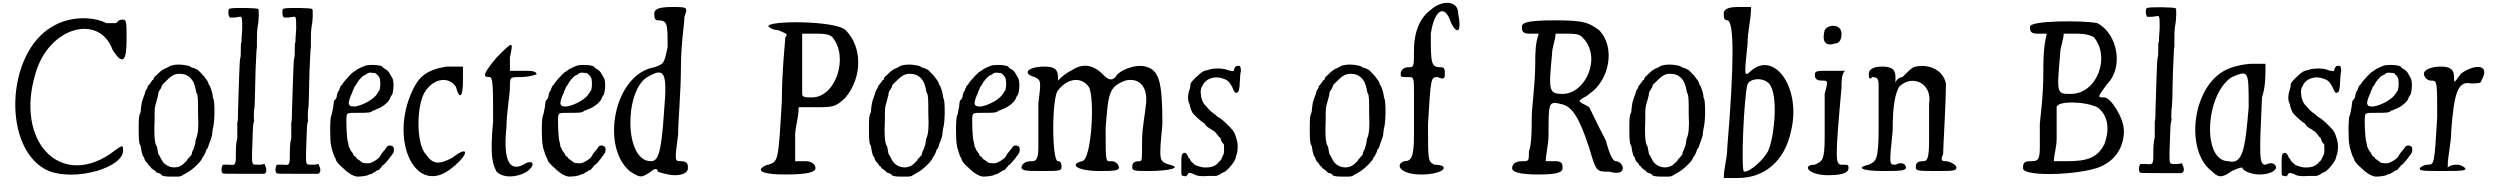
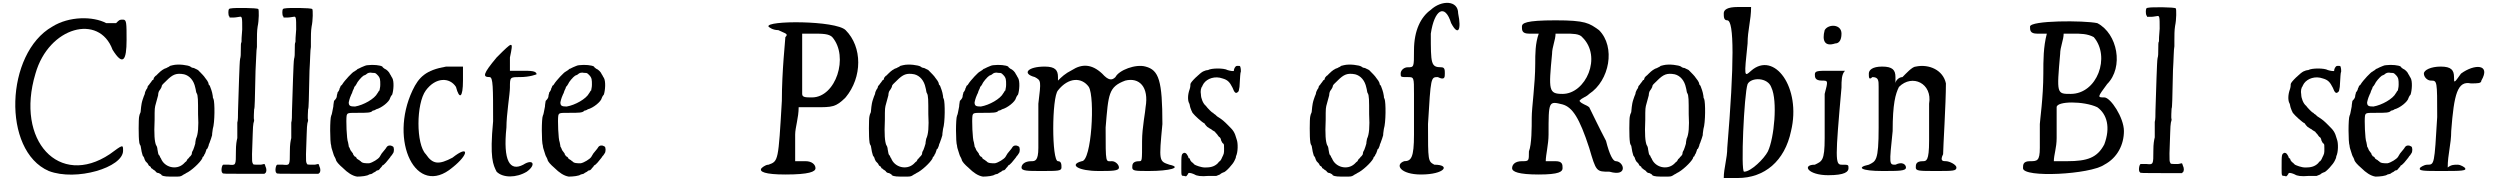
<svg xmlns="http://www.w3.org/2000/svg" xmlns:xlink="http://www.w3.org/1999/xlink" width="354px" height="26px" viewBox="0 0 3542 262" version="1.1">
  <defs>
    <path id="gl3594" d="M 62 19 C -5 57 -10 196 57 225 C 96 240 163 220 163 196 C 163 187 163 187 144 201 C 72 249 9 182 38 86 C 57 19 129 0 148 52 C 163 76 168 67 168 38 C 168 14 168 9 163 9 C 158 9 158 9 153 14 C 153 14 148 14 139 14 C 120 4 86 4 62 19 z" fill="black" />
    <path id="gl3595" d="M 58 6 C 57 6 55 7 54 7 C 52 9 50 9 49 10 C 45 11 41 14 37 18 C 36 19 34 21 34 21 C 33 21 33 22 31 24 C 31 25 30 27 30 27 C 29 27 28 28 27 30 C 26 31 24 34 24 34 C 23 35 22 36 22 37 C 22 38 21 40 20 41 C 19 43 18 45 18 47 C 17 49 16 52 15 55 C 14 58 13 61 12 73 C 11 75 10 78 10 79 C 9 82 9 110 10 115 C 10 117 11 120 12 121 C 13 128 14 132 15 135 C 16 136 17 138 17 138 C 17 139 18 141 19 143 C 21 145 23 147 23 148 C 23 148 24 150 25 150 C 25 150 27 151 27 153 C 28 153 29 154 30 155 C 30 155 32 156 33 157 C 34 159 36 160 38 160 C 40 161 42 162 42 163 C 45 165 50 165 60 165 C 68 165 69 165 72 163 C 73 162 76 161 77 160 C 84 157 97 145 100 139 C 100 138 101 136 102 136 C 102 136 103 133 104 132 C 105 129 106 127 106 126 C 107 126 108 124 109 121 C 109 119 111 116 111 115 C 112 113 113 109 114 106 C 114 102 115 99 115 97 C 118 88 118 59 116 54 C 115 53 115 51 115 50 C 114 43 112 39 111 36 C 111 35 109 34 109 33 C 109 31 108 30 107 28 C 106 27 105 25 104 24 C 103 22 98 17 94 13 C 92 12 90 11 88 10 C 86 10 84 9 83 8 C 80 6 66 4 58 6 M 74 19 C 82 21 88 28 90 38 C 91 41 91 45 92 46 C 94 49 94 56 94 76 C 95 94 94 105 91 111 C 91 112 90 115 90 118 C 89 121 88 125 87 127 C 85 130 85 132 85 133 C 85 133 84 135 83 136 C 82 136 81 139 79 140 C 78 142 77 144 76 144 C 75 145 74 146 73 147 C 63 156 46 152 41 139 C 40 138 39 135 39 135 C 37 134 37 131 36 126 C 36 124 35 121 34 120 C 32 115 31 105 32 84 C 32 67 32 67 34 60 C 35 57 36 52 37 49 C 37 46 38 43 39 42 C 40 41 41 39 42 37 C 42 34 44 33 49 28 C 58 19 63 17 74 19 z" fill="black" />
    <path id="gl3596" d="M 15 2 C 13 2 12 3 12 3 C 11 5 11 10 12 13 C 13 13 13 15 13 15 C 15 15 17 15 19 15 C 22 15 26 14 27 14 C 31 13 31 15 31 32 C 30 42 30 48 30 50 C 29 51 29 55 29 61 C 29 67 29 71 28 74 C 27 78 26 121 25 149 C 25 155 25 162 24 165 C 24 168 24 172 24 176 C 24 181 24 183 24 187 C 23 191 22 196 22 206 C 22 226 22 226 12 225 C 9 225 5 225 4 225 C 2 225 0 235 3 237 C 3 238 7 238 33 238 C 43 238 53 238 63 238 C 63 237 64 237 64 237 C 66 235 66 231 64 227 C 64 226 63 225 63 224 C 61 224 59 225 57 225 C 46 225 47 225 46 223 C 45 221 45 220 45 210 C 46 187 46 170 47 166 C 48 163 48 162 48 161 C 47 160 48 148 48 146 C 49 144 49 134 50 91 C 51 76 51 61 52 57 C 52 52 52 48 52 48 C 52 42 52 34 53 28 C 55 19 55 4 54 3 C 53 1 18 1 15 2 z" fill="black" />
    <path id="gl3596" d="M 15 2 C 13 2 12 3 12 3 C 11 5 11 10 12 13 C 13 13 13 15 13 15 C 15 15 17 15 19 15 C 22 15 26 14 27 14 C 31 13 31 15 31 32 C 30 42 30 48 30 50 C 29 51 29 55 29 61 C 29 67 29 71 28 74 C 27 78 26 121 25 149 C 25 155 25 162 24 165 C 24 168 24 172 24 176 C 24 181 24 183 24 187 C 23 191 22 196 22 206 C 22 226 22 226 12 225 C 9 225 5 225 4 225 C 2 225 0 235 3 237 C 3 238 7 238 33 238 C 43 238 53 238 63 238 C 63 237 64 237 64 237 C 66 235 66 231 64 227 C 64 226 63 225 63 224 C 61 224 59 225 57 225 C 46 225 47 225 46 223 C 45 221 45 220 45 210 C 46 187 46 170 47 166 C 48 163 48 162 48 161 C 47 160 48 148 48 146 C 49 144 49 134 50 91 C 51 76 51 61 52 57 C 52 52 52 48 52 48 C 52 42 52 34 53 28 C 55 19 55 4 54 3 C 53 1 18 1 15 2 z" fill="black" />
    <path id="gl3840" d="M 73 7 C 70 7 67 9 64 10 C 62 11 60 12 60 12 C 59 12 58 13 57 14 C 55 15 54 16 54 16 C 52 16 40 29 37 34 C 37 34 36 36 35 36 C 34 37 34 39 33 40 C 33 42 31 45 30 46 C 30 48 29 49 29 51 C 29 53 28 55 25 58 C 25 59 24 63 24 66 C 22 76 22 77 21 79 C 19 83 19 117 21 122 C 21 124 22 127 23 130 C 24 133 25 137 26 138 C 27 140 28 142 28 143 C 29 145 31 148 38 154 C 44 160 51 165 58 166 C 64 166 73 165 75 163 C 76 163 78 162 79 162 C 80 161 82 160 84 159 C 86 157 87 157 88 157 C 88 157 90 156 91 154 C 92 153 94 151 94 150 C 95 150 96 149 97 148 C 97 148 98 147 99 146 C 103 141 105 139 106 137 C 107 136 108 135 109 133 C 111 131 111 124 109 123 C 106 121 102 121 100 124 C 99 126 97 128 93 133 C 92 135 91 136 90 138 C 88 141 80 146 75 147 C 70 147 65 147 63 144 C 62 144 61 142 60 142 C 58 141 57 140 57 139 C 56 138 55 137 54 137 C 54 136 52 135 52 133 C 51 132 50 130 49 129 C 48 128 48 126 46 123 C 46 121 45 118 45 117 C 43 113 42 85 43 79 C 44 75 45 75 59 75 C 72 75 78 75 80 72 C 81 72 84 71 85 70 C 93 68 104 59 105 54 C 105 54 106 51 108 49 C 110 43 111 30 108 25 C 107 24 106 21 105 20 C 104 17 100 13 97 12 C 96 11 94 10 94 9 C 91 7 81 6 73 7 M 87 21 C 91 25 91 28 91 35 C 91 39 90 41 90 43 C 89 43 88 46 87 47 C 83 55 67 64 55 66 C 48 66 46 65 46 60 C 47 55 49 50 50 48 C 51 47 51 45 52 43 C 53 41 54 39 54 38 C 55 37 56 36 57 34 C 58 31 64 24 67 22 C 69 21 70 21 71 20 C 73 18 76 17 80 18 C 84 18 84 18 87 21 z" fill="black" />
    <path id="gl3841" d="M 67 4 C 38 9 28 19 19 38 C -15 110 24 192 76 148 C 100 129 100 115 76 134 C 57 144 48 144 38 129 C 24 115 24 57 38 38 C 52 19 72 19 81 33 C 86 52 91 48 91 24 C 91 14 91 4 91 4 C 91 4 81 4 67 4 z" fill="black" />
    <path id="gl3842" d="M 24 24 C 4 48 4 52 14 52 C 19 52 19 67 19 115 C 14 168 19 177 24 187 C 33 196 52 196 67 187 C 81 177 76 168 62 177 C 43 187 33 172 38 124 C 38 105 43 76 43 67 C 43 52 43 52 57 52 C 72 52 81 48 81 48 C 81 43 72 43 62 43 C 52 43 48 43 43 43 C 43 33 43 28 43 24 C 48 0 48 0 24 24 z" fill="black" />
-     <path id="gl3840" d="M 73 7 C 70 7 67 9 64 10 C 62 11 60 12 60 12 C 59 12 58 13 57 14 C 55 15 54 16 54 16 C 52 16 40 29 37 34 C 37 34 36 36 35 36 C 34 37 34 39 33 40 C 33 42 31 45 30 46 C 30 48 29 49 29 51 C 29 53 28 55 25 58 C 25 59 24 63 24 66 C 22 76 22 77 21 79 C 19 83 19 117 21 122 C 21 124 22 127 23 130 C 24 133 25 137 26 138 C 27 140 28 142 28 143 C 29 145 31 148 38 154 C 44 160 51 165 58 166 C 64 166 73 165 75 163 C 76 163 78 162 79 162 C 80 161 82 160 84 159 C 86 157 87 157 88 157 C 88 157 90 156 91 154 C 92 153 94 151 94 150 C 95 150 96 149 97 148 C 97 148 98 147 99 146 C 103 141 105 139 106 137 C 107 136 108 135 109 133 C 111 131 111 124 109 123 C 106 121 102 121 100 124 C 99 126 97 128 93 133 C 92 135 91 136 90 138 C 88 141 80 146 75 147 C 70 147 65 147 63 144 C 62 144 61 142 60 142 C 58 141 57 140 57 139 C 56 138 55 137 54 137 C 54 136 52 135 52 133 C 51 132 50 130 49 129 C 48 128 48 126 46 123 C 46 121 45 118 45 117 C 43 113 42 85 43 79 C 44 75 45 75 59 75 C 72 75 78 75 80 72 C 81 72 84 71 85 70 C 93 68 104 59 105 54 C 105 54 106 51 108 49 C 110 43 111 30 108 25 C 107 24 106 21 105 20 C 104 17 100 13 97 12 C 96 11 94 10 94 9 C 91 7 81 6 73 7 M 87 21 C 91 25 91 28 91 35 C 91 39 90 41 90 43 C 89 43 88 46 87 47 C 83 55 67 64 55 66 C 48 66 46 65 46 60 C 47 55 49 50 50 48 C 51 47 51 45 52 43 C 53 41 54 39 54 38 C 55 37 56 36 57 34 C 58 31 64 24 67 22 C 69 21 70 21 71 20 C 73 18 76 17 80 18 C 84 18 84 18 87 21 z" fill="black" />
-     <path id="gl3843" d="M 62 9 C 62 14 62 19 67 19 C 81 19 81 24 81 57 C 76 81 76 81 62 86 C 4 96 -15 201 28 235 C 43 244 43 244 57 235 C 62 230 67 230 67 235 C 67 235 81 240 91 240 C 105 240 110 235 110 230 C 110 225 110 220 100 220 C 91 220 91 220 96 182 C 96 163 100 120 100 86 C 100 52 105 24 105 14 C 110 0 110 0 86 0 C 67 0 62 4 62 9 M 76 148 C 72 211 67 220 57 220 C 19 220 19 120 52 100 C 76 86 81 91 76 148 z" fill="black" />
    <path id="gl3844" d="M 14 9 C 14 9 19 14 28 14 C 38 19 43 19 38 24 C 38 28 33 72 33 115 C 28 201 28 201 14 206 C 9 206 4 211 4 211 C 0 216 9 220 38 220 C 72 220 81 216 81 211 C 81 206 76 201 67 201 C 62 201 57 201 52 201 C 52 192 52 177 52 163 C 52 153 57 139 57 124 C 62 124 72 124 81 124 C 105 124 110 124 124 110 C 148 81 148 38 124 14 C 110 0 9 0 14 9 M 105 24 C 129 52 110 110 76 110 C 67 110 62 110 62 105 C 62 105 62 81 62 57 C 62 48 62 28 62 19 C 67 19 72 19 76 19 C 91 19 100 19 105 24 z" fill="black" />
    <path id="gl3595" d="M 58 6 C 57 6 55 7 54 7 C 52 9 50 9 49 10 C 45 11 41 14 37 18 C 36 19 34 21 34 21 C 33 21 33 22 31 24 C 31 25 30 27 30 27 C 29 27 28 28 27 30 C 26 31 24 34 24 34 C 23 35 22 36 22 37 C 22 38 21 40 20 41 C 19 43 18 45 18 47 C 17 49 16 52 15 55 C 14 58 13 61 12 73 C 11 75 10 78 10 79 C 9 82 9 110 10 115 C 10 117 11 120 12 121 C 13 128 14 132 15 135 C 16 136 17 138 17 138 C 17 139 18 141 19 143 C 21 145 23 147 23 148 C 23 148 24 150 25 150 C 25 150 27 151 27 153 C 28 153 29 154 30 155 C 30 155 32 156 33 157 C 34 159 36 160 38 160 C 40 161 42 162 42 163 C 45 165 50 165 60 165 C 68 165 69 165 72 163 C 73 162 76 161 77 160 C 84 157 97 145 100 139 C 100 138 101 136 102 136 C 102 136 103 133 104 132 C 105 129 106 127 106 126 C 107 126 108 124 109 121 C 109 119 111 116 111 115 C 112 113 113 109 114 106 C 114 102 115 99 115 97 C 118 88 118 59 116 54 C 115 53 115 51 115 50 C 114 43 112 39 111 36 C 111 35 109 34 109 33 C 109 31 108 30 107 28 C 106 27 105 25 104 24 C 103 22 98 17 94 13 C 92 12 90 11 88 10 C 86 10 84 9 83 8 C 80 6 66 4 58 6 M 74 19 C 82 21 88 28 90 38 C 91 41 91 45 92 46 C 94 49 94 56 94 76 C 95 94 94 105 91 111 C 91 112 90 115 90 118 C 89 121 88 125 87 127 C 85 130 85 132 85 133 C 85 133 84 135 83 136 C 82 136 81 139 79 140 C 78 142 77 144 76 144 C 75 145 74 146 73 147 C 63 156 46 152 41 139 C 40 138 39 135 39 135 C 37 134 37 131 36 126 C 36 124 35 121 34 120 C 32 115 31 105 32 84 C 32 67 32 67 34 60 C 35 57 36 52 37 49 C 37 46 38 43 39 42 C 40 41 41 39 42 37 C 42 34 44 33 49 28 C 58 19 63 17 74 19 z" fill="black" />
    <path id="gl3840" d="M 73 7 C 70 7 67 9 64 10 C 62 11 60 12 60 12 C 59 12 58 13 57 14 C 55 15 54 16 54 16 C 52 16 40 29 37 34 C 37 34 36 36 35 36 C 34 37 34 39 33 40 C 33 42 31 45 30 46 C 30 48 29 49 29 51 C 29 53 28 55 25 58 C 25 59 24 63 24 66 C 22 76 22 77 21 79 C 19 83 19 117 21 122 C 21 124 22 127 23 130 C 24 133 25 137 26 138 C 27 140 28 142 28 143 C 29 145 31 148 38 154 C 44 160 51 165 58 166 C 64 166 73 165 75 163 C 76 163 78 162 79 162 C 80 161 82 160 84 159 C 86 157 87 157 88 157 C 88 157 90 156 91 154 C 92 153 94 151 94 150 C 95 150 96 149 97 148 C 97 148 98 147 99 146 C 103 141 105 139 106 137 C 107 136 108 135 109 133 C 111 131 111 124 109 123 C 106 121 102 121 100 124 C 99 126 97 128 93 133 C 92 135 91 136 90 138 C 88 141 80 146 75 147 C 70 147 65 147 63 144 C 62 144 61 142 60 142 C 58 141 57 140 57 139 C 56 138 55 137 54 137 C 54 136 52 135 52 133 C 51 132 50 130 49 129 C 48 128 48 126 46 123 C 46 121 45 118 45 117 C 43 113 42 85 43 79 C 44 75 45 75 59 75 C 72 75 78 75 80 72 C 81 72 84 71 85 70 C 93 68 104 59 105 54 C 105 54 106 51 108 49 C 110 43 111 30 108 25 C 107 24 106 21 105 20 C 104 17 100 13 97 12 C 96 11 94 10 94 9 C 91 7 81 6 73 7 M 87 21 C 91 25 91 28 91 35 C 91 39 90 41 90 43 C 89 43 88 46 87 47 C 83 55 67 64 55 66 C 48 66 46 65 46 60 C 47 55 49 50 50 48 C 51 47 51 45 52 43 C 53 41 54 39 54 38 C 55 37 56 36 57 34 C 58 31 64 24 67 22 C 69 21 70 21 71 20 C 73 18 76 17 80 18 C 84 18 84 18 87 21 z" fill="black" />
    <path id="gl3845" d="M 72 9 C 62 14 57 19 52 24 C 52 24 52 24 52 19 C 52 9 48 4 33 4 C 9 4 0 14 19 19 C 28 24 28 24 24 57 C 24 76 24 105 24 120 C 24 139 19 139 14 139 C 4 139 0 144 0 148 C 0 153 9 153 28 153 C 52 153 57 153 57 148 C 57 144 57 139 52 139 C 43 139 43 48 52 38 C 67 19 86 19 96 33 C 105 48 100 139 86 139 C 67 144 81 153 110 153 C 129 153 139 153 139 148 C 139 144 134 139 129 139 C 120 139 120 144 120 91 C 124 43 124 33 148 24 C 168 19 182 33 177 62 C 177 67 172 91 172 110 C 172 139 172 139 168 139 C 158 139 158 144 158 148 C 158 153 163 153 182 153 C 211 153 230 148 211 144 C 196 139 196 139 201 86 C 201 24 196 9 177 4 C 163 0 139 9 134 19 C 129 24 124 24 115 14 C 100 0 86 0 72 9 z" fill="black" />
    <path id="gl3846" d="M 79 6 C 78 8 78 9 78 10 C 78 11 72 10 69 9 C 64 6 46 6 41 9 C 39 9 36 10 34 11 C 30 13 16 26 16 29 C 16 30 16 33 15 36 C 12 44 12 52 14 56 C 15 57 15 60 16 63 C 17 66 18 68 19 70 C 22 74 33 84 36 85 C 37 87 39 89 40 90 C 42 91 44 93 45 93 C 46 94 49 96 51 97 C 52 99 54 100 55 102 C 55 102 57 105 58 105 C 59 106 60 109 60 110 C 61 111 61 113 63 114 C 64 115 64 116 64 121 C 64 128 64 128 61 134 C 60 137 58 139 58 139 C 57 139 56 141 55 142 C 50 147 44 148 37 148 C 31 148 24 145 22 144 C 21 143 20 142 19 141 C 18 141 17 139 16 138 C 15 136 15 135 15 135 C 14 135 13 135 13 133 C 11 129 10 127 7 127 C 3 129 3 129 3 149 C 3 160 3 160 7 160 C 10 161 10 161 12 158 C 13 157 13 156 13 156 C 15 155 20 157 22 158 C 25 160 31 161 42 160 C 46 160 49 160 53 160 C 55 159 56 159 58 158 C 60 156 63 155 63 155 C 66 155 77 143 79 138 C 80 136 81 134 81 132 C 84 126 84 113 82 108 C 79 97 77 95 70 88 C 64 82 62 80 54 75 C 52 73 51 72 49 71 C 49 70 48 70 48 70 C 47 70 40 63 38 60 C 34 57 31 49 31 44 C 30 39 31 34 33 32 C 33 31 34 30 35 28 C 40 21 51 17 62 21 C 69 23 72 26 76 34 C 79 42 81 43 84 40 C 85 39 85 39 86 33 C 87 18 87 13 88 11 C 88 10 88 6 87 4 C 87 3 86 3 84 3 C 81 3 81 3 79 6 z" fill="black" />
    <path id="gl3595" d="M 58 6 C 57 6 55 7 54 7 C 52 9 50 9 49 10 C 45 11 41 14 37 18 C 36 19 34 21 34 21 C 33 21 33 22 31 24 C 31 25 30 27 30 27 C 29 27 28 28 27 30 C 26 31 24 34 24 34 C 23 35 22 36 22 37 C 22 38 21 40 20 41 C 19 43 18 45 18 47 C 17 49 16 52 15 55 C 14 58 13 61 12 73 C 11 75 10 78 10 79 C 9 82 9 110 10 115 C 10 117 11 120 12 121 C 13 128 14 132 15 135 C 16 136 17 138 17 138 C 17 139 18 141 19 143 C 21 145 23 147 23 148 C 23 148 24 150 25 150 C 25 150 27 151 27 153 C 28 153 29 154 30 155 C 30 155 32 156 33 157 C 34 159 36 160 38 160 C 40 161 42 162 42 163 C 45 165 50 165 60 165 C 68 165 69 165 72 163 C 73 162 76 161 77 160 C 84 157 97 145 100 139 C 100 138 101 136 102 136 C 102 136 103 133 104 132 C 105 129 106 127 106 126 C 107 126 108 124 109 121 C 109 119 111 116 111 115 C 112 113 113 109 114 106 C 114 102 115 99 115 97 C 118 88 118 59 116 54 C 115 53 115 51 115 50 C 114 43 112 39 111 36 C 111 35 109 34 109 33 C 109 31 108 30 107 28 C 106 27 105 25 104 24 C 103 22 98 17 94 13 C 92 12 90 11 88 10 C 86 10 84 9 83 8 C 80 6 66 4 58 6 M 74 19 C 82 21 88 28 90 38 C 91 41 91 45 92 46 C 94 49 94 56 94 76 C 95 94 94 105 91 111 C 91 112 90 115 90 118 C 89 121 88 125 87 127 C 85 130 85 132 85 133 C 85 133 84 135 83 136 C 82 136 81 139 79 140 C 78 142 77 144 76 144 C 75 145 74 146 73 147 C 63 156 46 152 41 139 C 40 138 39 135 39 135 C 37 134 37 131 36 126 C 36 124 35 121 34 120 C 32 115 31 105 32 84 C 32 67 32 67 34 60 C 35 57 36 52 37 49 C 37 46 38 43 39 42 C 40 41 41 39 42 37 C 42 34 44 33 49 28 C 58 19 63 17 74 19 z" fill="black" />
    <path id="gl3847" d="M 52 14 C 38 24 28 43 28 72 C 28 96 28 96 19 96 C 14 96 9 100 9 105 C 9 110 9 110 19 110 C 28 110 28 110 28 134 C 28 144 28 172 28 192 C 28 225 24 230 14 230 C 0 235 9 249 38 249 C 72 249 81 235 57 235 C 48 230 48 230 48 177 C 52 110 52 110 62 110 C 72 115 72 110 72 105 C 72 100 72 96 67 96 C 52 96 52 91 52 48 C 57 14 72 4 81 33 C 91 52 96 43 91 19 C 91 0 67 0 52 14 z" fill="black" />
    <path id="gl3848" d="M 14 9 C 14 14 14 19 24 19 C 28 19 33 19 38 19 C 33 33 33 48 33 62 C 33 91 28 124 28 139 C 28 153 28 177 24 187 C 24 201 24 201 14 201 C 4 201 0 206 0 211 C 0 216 9 220 38 220 C 67 220 72 216 72 211 C 72 206 72 201 62 201 C 57 201 52 201 48 201 C 48 192 52 177 52 163 C 52 115 52 115 72 120 C 86 124 96 139 110 182 C 120 216 120 216 139 216 C 153 220 158 216 158 211 C 158 206 153 201 148 201 C 144 201 139 192 134 172 C 124 153 115 134 110 124 C 105 120 100 120 96 115 C 100 110 105 110 110 105 C 139 86 148 38 124 14 C 110 4 105 0 62 0 C 19 0 14 4 14 9 M 100 24 C 129 52 105 105 72 105 C 52 105 52 100 57 48 C 57 38 62 28 62 19 C 67 19 72 19 76 19 C 86 19 96 19 100 24 z" fill="black" />
    <path id="gl3595" d="M 58 6 C 57 6 55 7 54 7 C 52 9 50 9 49 10 C 45 11 41 14 37 18 C 36 19 34 21 34 21 C 33 21 33 22 31 24 C 31 25 30 27 30 27 C 29 27 28 28 27 30 C 26 31 24 34 24 34 C 23 35 22 36 22 37 C 22 38 21 40 20 41 C 19 43 18 45 18 47 C 17 49 16 52 15 55 C 14 58 13 61 12 73 C 11 75 10 78 10 79 C 9 82 9 110 10 115 C 10 117 11 120 12 121 C 13 128 14 132 15 135 C 16 136 17 138 17 138 C 17 139 18 141 19 143 C 21 145 23 147 23 148 C 23 148 24 150 25 150 C 25 150 27 151 27 153 C 28 153 29 154 30 155 C 30 155 32 156 33 157 C 34 159 36 160 38 160 C 40 161 42 162 42 163 C 45 165 50 165 60 165 C 68 165 69 165 72 163 C 73 162 76 161 77 160 C 84 157 97 145 100 139 C 100 138 101 136 102 136 C 102 136 103 133 104 132 C 105 129 106 127 106 126 C 107 126 108 124 109 121 C 109 119 111 116 111 115 C 112 113 113 109 114 106 C 114 102 115 99 115 97 C 118 88 118 59 116 54 C 115 53 115 51 115 50 C 114 43 112 39 111 36 C 111 35 109 34 109 33 C 109 31 108 30 107 28 C 106 27 105 25 104 24 C 103 22 98 17 94 13 C 92 12 90 11 88 10 C 86 10 84 9 83 8 C 80 6 66 4 58 6 M 74 19 C 82 21 88 28 90 38 C 91 41 91 45 92 46 C 94 49 94 56 94 76 C 95 94 94 105 91 111 C 91 112 90 115 90 118 C 89 121 88 125 87 127 C 85 130 85 132 85 133 C 85 133 84 135 83 136 C 82 136 81 139 79 140 C 78 142 77 144 76 144 C 75 145 74 146 73 147 C 63 156 46 152 41 139 C 40 138 39 135 39 135 C 37 134 37 131 36 126 C 36 124 35 121 34 120 C 32 115 31 105 32 84 C 32 67 32 67 34 60 C 35 57 36 52 37 49 C 37 46 38 43 39 42 C 40 41 41 39 42 37 C 42 34 44 33 49 28 C 58 19 63 17 74 19 z" fill="black" />
    <path id="gl3849" d="M 4 9 C 4 14 4 19 9 19 C 19 19 19 81 9 201 C 9 216 4 230 4 244 C 9 244 19 244 24 244 C 62 244 91 220 100 177 C 115 115 76 62 43 91 C 33 100 33 100 38 52 C 38 33 43 19 43 0 C 33 0 28 0 24 0 C 9 0 4 4 4 9 M 72 115 C 81 134 76 187 67 206 C 62 216 43 235 33 235 C 28 235 33 124 38 110 C 43 100 67 100 72 115 z" fill="black" />
    <path id="gl3850" d="M 28 9 C 24 24 28 33 43 28 C 48 28 52 24 52 14 C 52 0 33 0 28 9 M 14 72 C 14 76 14 81 24 81 C 33 81 33 81 28 100 C 28 115 28 139 28 163 C 28 196 24 196 14 201 C -5 201 4 216 33 216 C 57 216 62 211 62 206 C 62 201 62 201 52 201 C 43 201 43 192 52 91 C 52 81 52 72 57 67 C 48 67 43 67 33 67 C 19 67 14 67 14 72 z" fill="black" />
    <path id="gl3851" d="M 81 4 C 76 4 67 14 62 19 C 57 19 52 24 52 28 C 52 24 52 19 52 19 C 52 9 48 4 33 4 C 19 4 14 9 14 14 C 14 19 14 24 19 19 C 28 19 28 24 28 33 C 28 38 28 67 28 91 C 28 139 24 139 14 144 C -5 148 4 153 33 153 C 57 153 67 153 67 148 C 67 144 62 139 52 144 C 43 144 43 144 48 96 C 48 57 52 43 57 33 C 76 14 105 28 100 57 C 100 67 100 91 100 110 C 100 139 96 139 91 139 C 81 139 81 144 81 148 C 81 153 86 153 110 153 C 134 153 139 153 139 148 C 139 144 129 139 124 139 C 120 139 115 139 120 129 C 120 120 124 57 124 28 C 120 9 100 0 81 4 z" fill="black" />
    <path id="gl3852" d="M 14 9 C 14 14 14 19 24 19 C 28 19 33 19 38 19 C 33 38 33 57 33 76 C 33 110 28 144 28 148 C 28 158 28 172 28 182 C 28 201 24 201 14 201 C 4 201 4 206 4 211 C 4 225 100 220 120 206 C 139 196 148 177 148 158 C 148 139 129 110 120 110 C 110 110 110 110 124 91 C 148 67 139 19 110 4 C 91 0 14 0 14 9 M 105 24 C 129 52 110 105 72 105 C 52 105 52 105 57 48 C 57 38 62 28 62 19 C 67 19 72 19 76 19 C 86 19 96 19 105 24 M 110 124 C 124 134 129 153 120 177 C 110 196 96 201 67 201 C 62 201 57 201 48 201 C 48 192 52 182 52 168 C 52 148 52 129 52 124 C 52 115 91 115 110 124 z" fill="black" />
    <path id="gl3596" d="M 15 2 C 13 2 12 3 12 3 C 11 5 11 10 12 13 C 13 13 13 15 13 15 C 15 15 17 15 19 15 C 22 15 26 14 27 14 C 31 13 31 15 31 32 C 30 42 30 48 30 50 C 29 51 29 55 29 61 C 29 67 29 71 28 74 C 27 78 26 121 25 149 C 25 155 25 162 24 165 C 24 168 24 172 24 176 C 24 181 24 183 24 187 C 23 191 22 196 22 206 C 22 226 22 226 12 225 C 9 225 5 225 4 225 C 2 225 0 235 3 237 C 3 238 7 238 33 238 C 43 238 53 238 63 238 C 63 237 64 237 64 237 C 66 235 66 231 64 227 C 64 226 63 225 63 224 C 61 224 59 225 57 225 C 46 225 47 225 46 223 C 45 221 45 220 45 210 C 46 187 46 170 47 166 C 48 163 48 162 48 161 C 47 160 48 148 48 146 C 49 144 49 134 50 91 C 51 76 51 61 52 57 C 52 52 52 48 52 48 C 52 42 52 34 53 28 C 55 19 55 4 54 3 C 53 1 18 1 15 2 z" fill="black" />
-     <path id="gl3853" d="M 48 9 C 0 33 -10 124 28 153 C 38 163 43 163 57 153 C 67 148 72 148 72 148 C 72 153 86 158 96 158 C 110 158 120 153 120 148 C 120 144 115 139 105 144 C 96 144 96 134 100 48 C 105 33 105 19 105 0 C 100 0 91 0 86 0 C 76 0 57 4 48 9 M 81 62 C 76 124 72 144 52 139 C 14 139 19 43 57 19 C 81 9 81 9 81 62 z" fill="black" />
    <path id="gl3846" d="M 79 6 C 78 8 78 9 78 10 C 78 11 72 10 69 9 C 64 6 46 6 41 9 C 39 9 36 10 34 11 C 30 13 16 26 16 29 C 16 30 16 33 15 36 C 12 44 12 52 14 56 C 15 57 15 60 16 63 C 17 66 18 68 19 70 C 22 74 33 84 36 85 C 37 87 39 89 40 90 C 42 91 44 93 45 93 C 46 94 49 96 51 97 C 52 99 54 100 55 102 C 55 102 57 105 58 105 C 59 106 60 109 60 110 C 61 111 61 113 63 114 C 64 115 64 116 64 121 C 64 128 64 128 61 134 C 60 137 58 139 58 139 C 57 139 56 141 55 142 C 50 147 44 148 37 148 C 31 148 24 145 22 144 C 21 143 20 142 19 141 C 18 141 17 139 16 138 C 15 136 15 135 15 135 C 14 135 13 135 13 133 C 11 129 10 127 7 127 C 3 129 3 129 3 149 C 3 160 3 160 7 160 C 10 161 10 161 12 158 C 13 157 13 156 13 156 C 15 155 20 157 22 158 C 25 160 31 161 42 160 C 46 160 49 160 53 160 C 55 159 56 159 58 158 C 60 156 63 155 63 155 C 66 155 77 143 79 138 C 80 136 81 134 81 132 C 84 126 84 113 82 108 C 79 97 77 95 70 88 C 64 82 62 80 54 75 C 52 73 51 72 49 71 C 49 70 48 70 48 70 C 47 70 40 63 38 60 C 34 57 31 49 31 44 C 30 39 31 34 33 32 C 33 31 34 30 35 28 C 40 21 51 17 62 21 C 69 23 72 26 76 34 C 79 42 81 43 84 40 C 85 39 85 39 86 33 C 87 18 87 13 88 11 C 88 10 88 6 87 4 C 87 3 86 3 84 3 C 81 3 81 3 79 6 z" fill="black" />
    <path id="gl3840" d="M 73 7 C 70 7 67 9 64 10 C 62 11 60 12 60 12 C 59 12 58 13 57 14 C 55 15 54 16 54 16 C 52 16 40 29 37 34 C 37 34 36 36 35 36 C 34 37 34 39 33 40 C 33 42 31 45 30 46 C 30 48 29 49 29 51 C 29 53 28 55 25 58 C 25 59 24 63 24 66 C 22 76 22 77 21 79 C 19 83 19 117 21 122 C 21 124 22 127 23 130 C 24 133 25 137 26 138 C 27 140 28 142 28 143 C 29 145 31 148 38 154 C 44 160 51 165 58 166 C 64 166 73 165 75 163 C 76 163 78 162 79 162 C 80 161 82 160 84 159 C 86 157 87 157 88 157 C 88 157 90 156 91 154 C 92 153 94 151 94 150 C 95 150 96 149 97 148 C 97 148 98 147 99 146 C 103 141 105 139 106 137 C 107 136 108 135 109 133 C 111 131 111 124 109 123 C 106 121 102 121 100 124 C 99 126 97 128 93 133 C 92 135 91 136 90 138 C 88 141 80 146 75 147 C 70 147 65 147 63 144 C 62 144 61 142 60 142 C 58 141 57 140 57 139 C 56 138 55 137 54 137 C 54 136 52 135 52 133 C 51 132 50 130 49 129 C 48 128 48 126 46 123 C 46 121 45 118 45 117 C 43 113 42 85 43 79 C 44 75 45 75 59 75 C 72 75 78 75 80 72 C 81 72 84 71 85 70 C 93 68 104 59 105 54 C 105 54 106 51 108 49 C 110 43 111 30 108 25 C 107 24 106 21 105 20 C 104 17 100 13 97 12 C 96 11 94 10 94 9 C 91 7 81 6 73 7 M 87 21 C 91 25 91 28 91 35 C 91 39 90 41 90 43 C 89 43 88 46 87 47 C 83 55 67 64 55 66 C 48 66 46 65 46 60 C 47 55 49 50 50 48 C 51 47 51 45 52 43 C 53 41 54 39 54 38 C 55 37 56 36 57 34 C 58 31 64 24 67 22 C 69 21 70 21 71 20 C 73 18 76 17 80 18 C 84 18 84 18 87 21 z" fill="black" />
    <path id="gl3854" d="M 62 14 C 52 28 52 28 52 19 C 52 9 48 4 33 4 C 19 4 9 9 9 14 C 9 19 14 24 19 24 C 28 24 28 24 28 76 C 24 144 24 144 14 144 C 9 144 4 148 4 148 C 0 153 9 153 33 153 C 62 153 72 153 67 148 C 67 148 62 144 57 144 C 52 144 48 144 43 148 C 43 129 48 115 48 96 C 52 43 57 24 76 28 C 86 28 91 28 91 24 C 105 0 81 0 62 14 z" fill="black" />
  </defs>
  <use xlink:href="#gl3594" x="0" y="19" />
  <use xlink:href="#gl3595" x="176" y="87" />
  <use xlink:href="#gl3596" x="302" y="10" />
  <use xlink:href="#gl3596" x="379" y="10" />
  <use xlink:href="#gl3840" x="439" y="86" />
  <use xlink:href="#gl3841" x="557" y="91" />
  <use xlink:href="#gl3842" x="672" y="58" />
  <use xlink:href="#gl3840" x="741" y="86" />
  <use xlink:href="#gl3843" x="859" y="10" />
  <use xlink:href="#gl3844" x="1070" y="29" />
  <use xlink:href="#gl3595" x="1218" y="87" />
  <use xlink:href="#gl3840" x="1332" y="86" />
  <use xlink:href="#gl3845" x="1445" y="91" />
  <use xlink:href="#gl3846" x="1670" y="91" />
  <use xlink:href="#gl3595" x="1847" y="87" />
  <use xlink:href="#gl3847" x="1977" y="0" />
  <use xlink:href="#gl3848" x="2145" y="29" />
  <use xlink:href="#gl3595" x="2303" y="87" />
  <use xlink:href="#gl3849" x="2443" y="10" />
  <use xlink:href="#gl3850" x="2563" y="34" />
  <use xlink:href="#gl3851" x="2640" y="91" />
  <use xlink:href="#gl3852" x="2870" y="29" />
  <use xlink:href="#gl3596" x="3038" y="9" />
  <use xlink:href="#gl3853" x="3115" y="91" />
  <use xlink:href="#gl3846" x="3240" y="91" />
  <use xlink:href="#gl3840" x="3319" y="86" />
  <use xlink:href="#gl3854" x="3437" y="91" />
</svg>